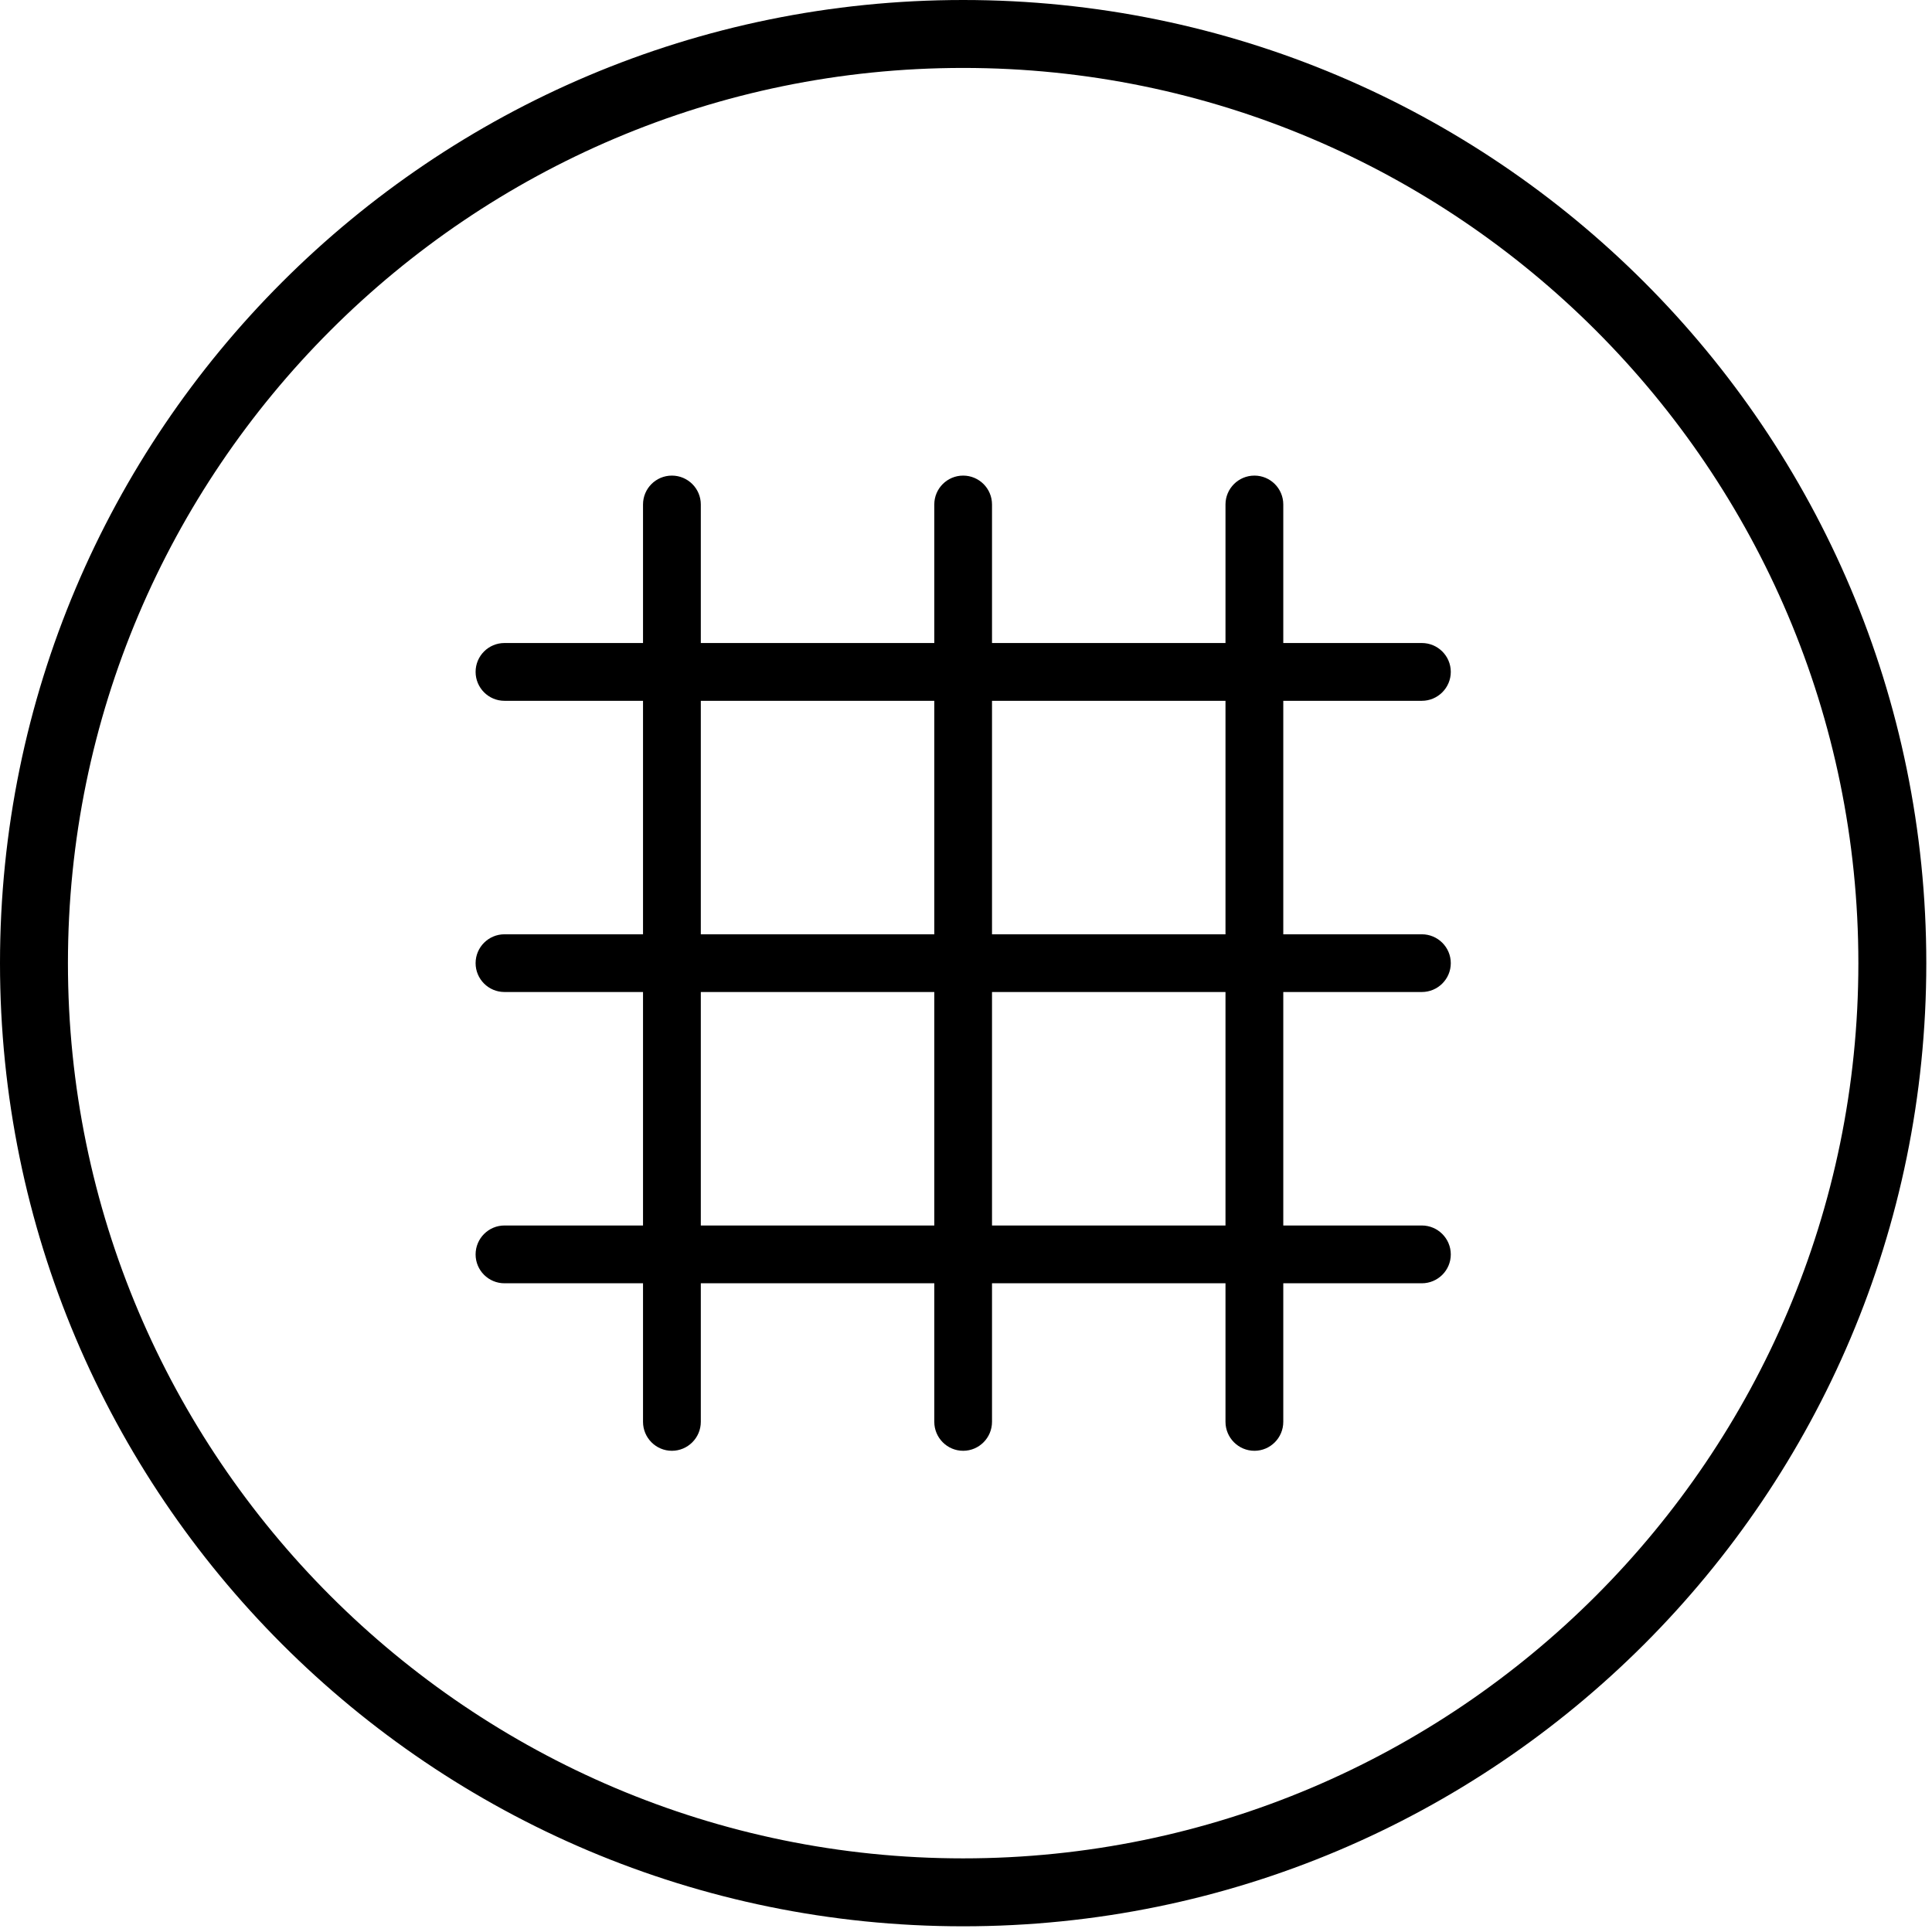
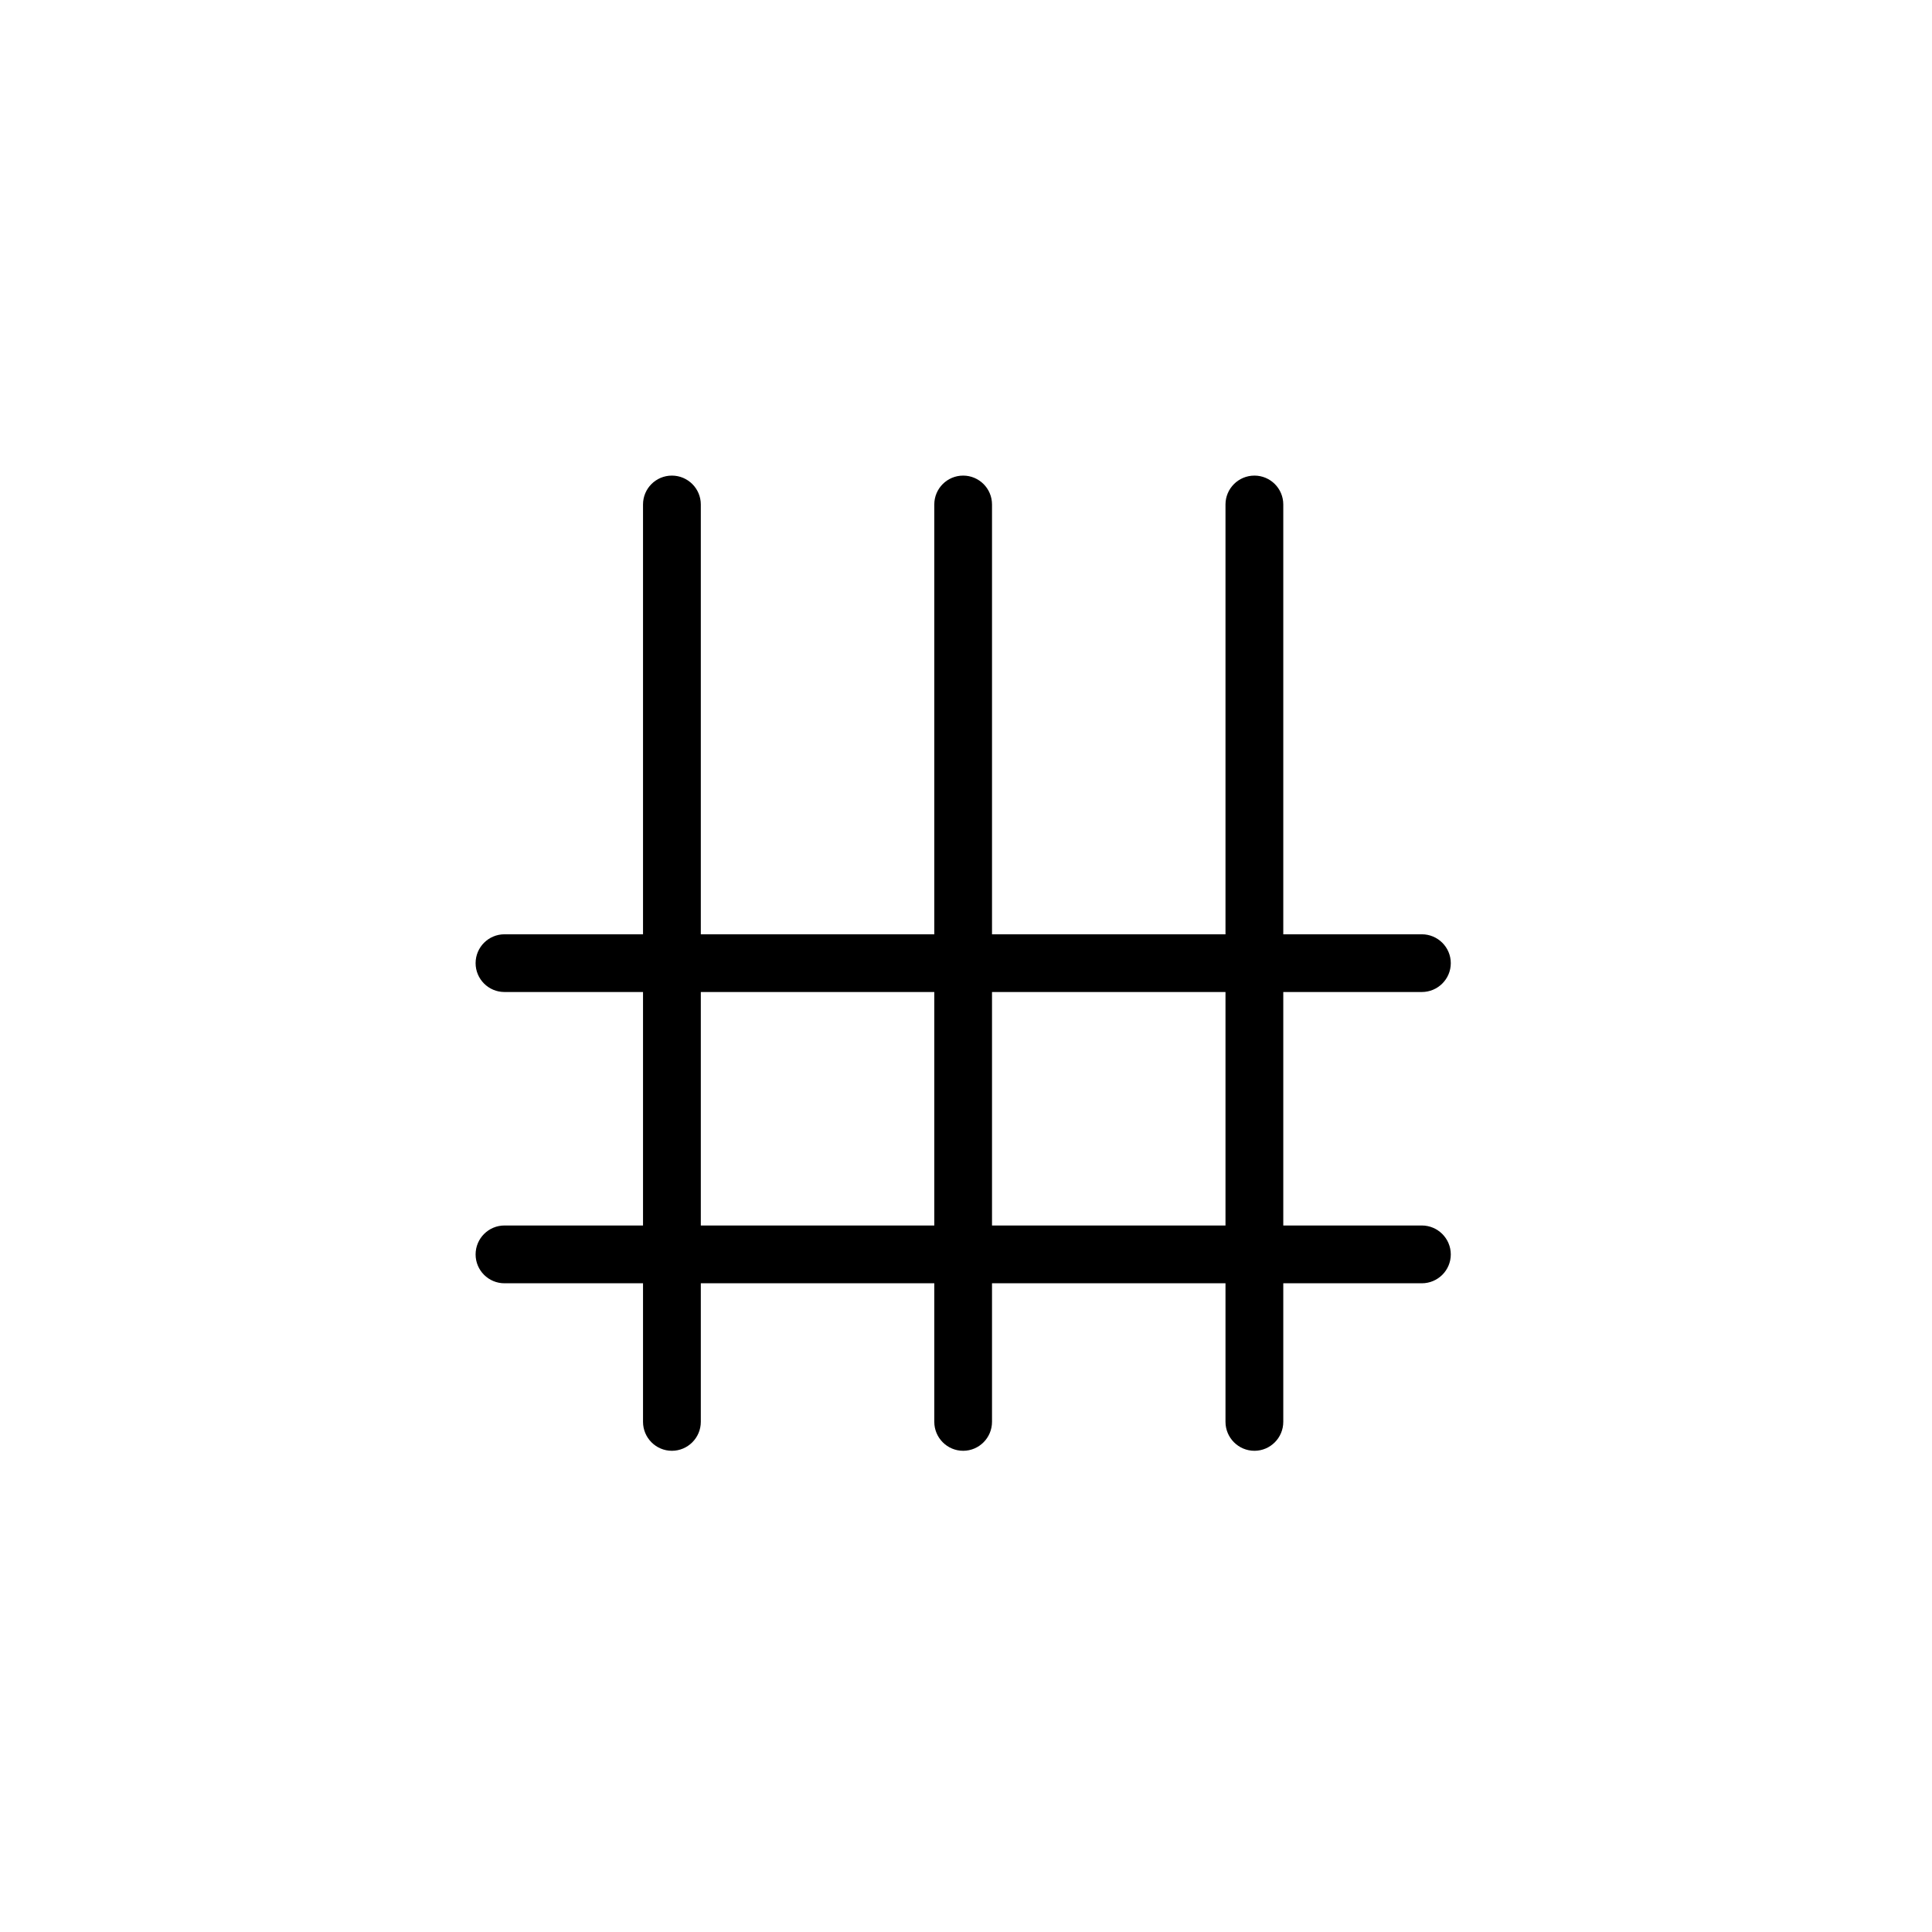
<svg xmlns="http://www.w3.org/2000/svg" version="1.0" preserveAspectRatio="xMidYMid meet" height="113" viewBox="0 0 84.75 84.75" zoomAndPan="magnify" width="113">
  <defs>
    <clipPath id="237cfcb928">
-       <path clip-rule="nonzero" d="M 0 0 L 84.5 0 L 84.5 84.5 L 0 84.5 Z M 0 0" />
-     </clipPath>
+       </clipPath>
  </defs>
  <g clip-path="url(#237cfcb928)">
-     <path fill-rule="nonzero" fill-opacity="1" d="M 42.25 2.98 C 63.902 2.98 81.52 20.598 81.52 42.25 C 81.52 63.902 63.902 81.52 42.25 81.52 C 20.598 81.52 2.98 63.902 2.98 42.25 C 2.98 20.598 20.598 2.98 42.25 2.98 M 42.25 0 C 18.918 0 0 18.918 0 42.25 C 0 65.586 18.918 84.5 42.25 84.5 C 65.586 84.5 84.5 65.586 84.5 42.25 C 84.5 18.918 65.586 0 42.25 0 Z M 42.25 0" fill="#000000" />
-   </g>
-   <path fill-rule="nonzero" fill-opacity="1" d="M 55.027 63.641 C 54.328 63.641 53.758 63.07 53.758 62.371 L 53.758 22.129 C 53.758 21.43 54.328 20.863 55.027 20.863 C 55.727 20.863 56.293 21.43 56.293 22.129 L 56.293 62.371 C 56.293 63.07 55.727 63.641 55.027 63.641 Z M 55.027 63.641" fill="#000000" />
+     </g>
+   <path fill-rule="nonzero" fill-opacity="1" d="M 55.027 63.641 C 54.328 63.641 53.758 63.07 53.758 62.371 L 53.758 22.129 C 53.758 21.43 54.328 20.863 55.027 20.863 C 55.727 20.863 56.293 21.43 56.293 22.129 L 56.293 62.371 C 56.293 63.07 55.727 63.641 55.027 63.641 M 55.027 63.641" fill="#000000" />
  <path fill-rule="nonzero" fill-opacity="1" d="M 42.25 63.641 C 41.551 63.641 40.984 63.07 40.984 62.371 L 40.984 22.129 C 40.984 21.43 41.551 20.863 42.25 20.863 C 42.949 20.863 43.516 21.43 43.516 22.129 L 43.516 62.371 C 43.516 63.07 42.949 63.641 42.25 63.641 Z M 42.25 63.641" fill="#000000" />
  <path fill-rule="nonzero" fill-opacity="1" d="M 29.473 63.641 C 28.773 63.641 28.207 63.07 28.207 62.371 L 28.207 22.129 C 28.207 21.43 28.773 20.863 29.473 20.863 C 30.172 20.863 30.742 21.43 30.742 22.129 L 30.742 62.371 C 30.742 63.07 30.172 63.641 29.473 63.641 Z M 29.473 63.641" fill="#000000" />
  <path fill-rule="nonzero" fill-opacity="1" d="M 62.371 56.293 L 22.129 56.293 C 21.43 56.293 20.863 55.727 20.863 55.027 C 20.863 54.328 21.43 53.758 22.129 53.758 L 62.371 53.758 C 63.07 53.758 63.641 54.328 63.641 55.027 C 63.641 55.727 63.07 56.293 62.371 56.293 Z M 62.371 56.293" fill="#000000" />
  <path fill-rule="nonzero" fill-opacity="1" d="M 62.371 43.516 L 22.129 43.516 C 21.43 43.516 20.863 42.949 20.863 42.25 C 20.863 41.551 21.43 40.984 22.129 40.984 L 62.371 40.984 C 63.07 40.984 63.641 41.551 63.641 42.25 C 63.641 42.949 63.07 43.516 62.371 43.516 Z M 62.371 43.516" fill="#000000" />
-   <path fill-rule="nonzero" fill-opacity="1" d="M 62.371 30.742 L 22.129 30.742 C 21.43 30.742 20.863 30.172 20.863 29.473 C 20.863 28.773 21.43 28.207 22.129 28.207 L 62.371 28.207 C 63.07 28.207 63.641 28.773 63.641 29.473 C 63.641 30.172 63.07 30.742 62.371 30.742 Z M 62.371 30.742" fill="#000000" />
</svg>